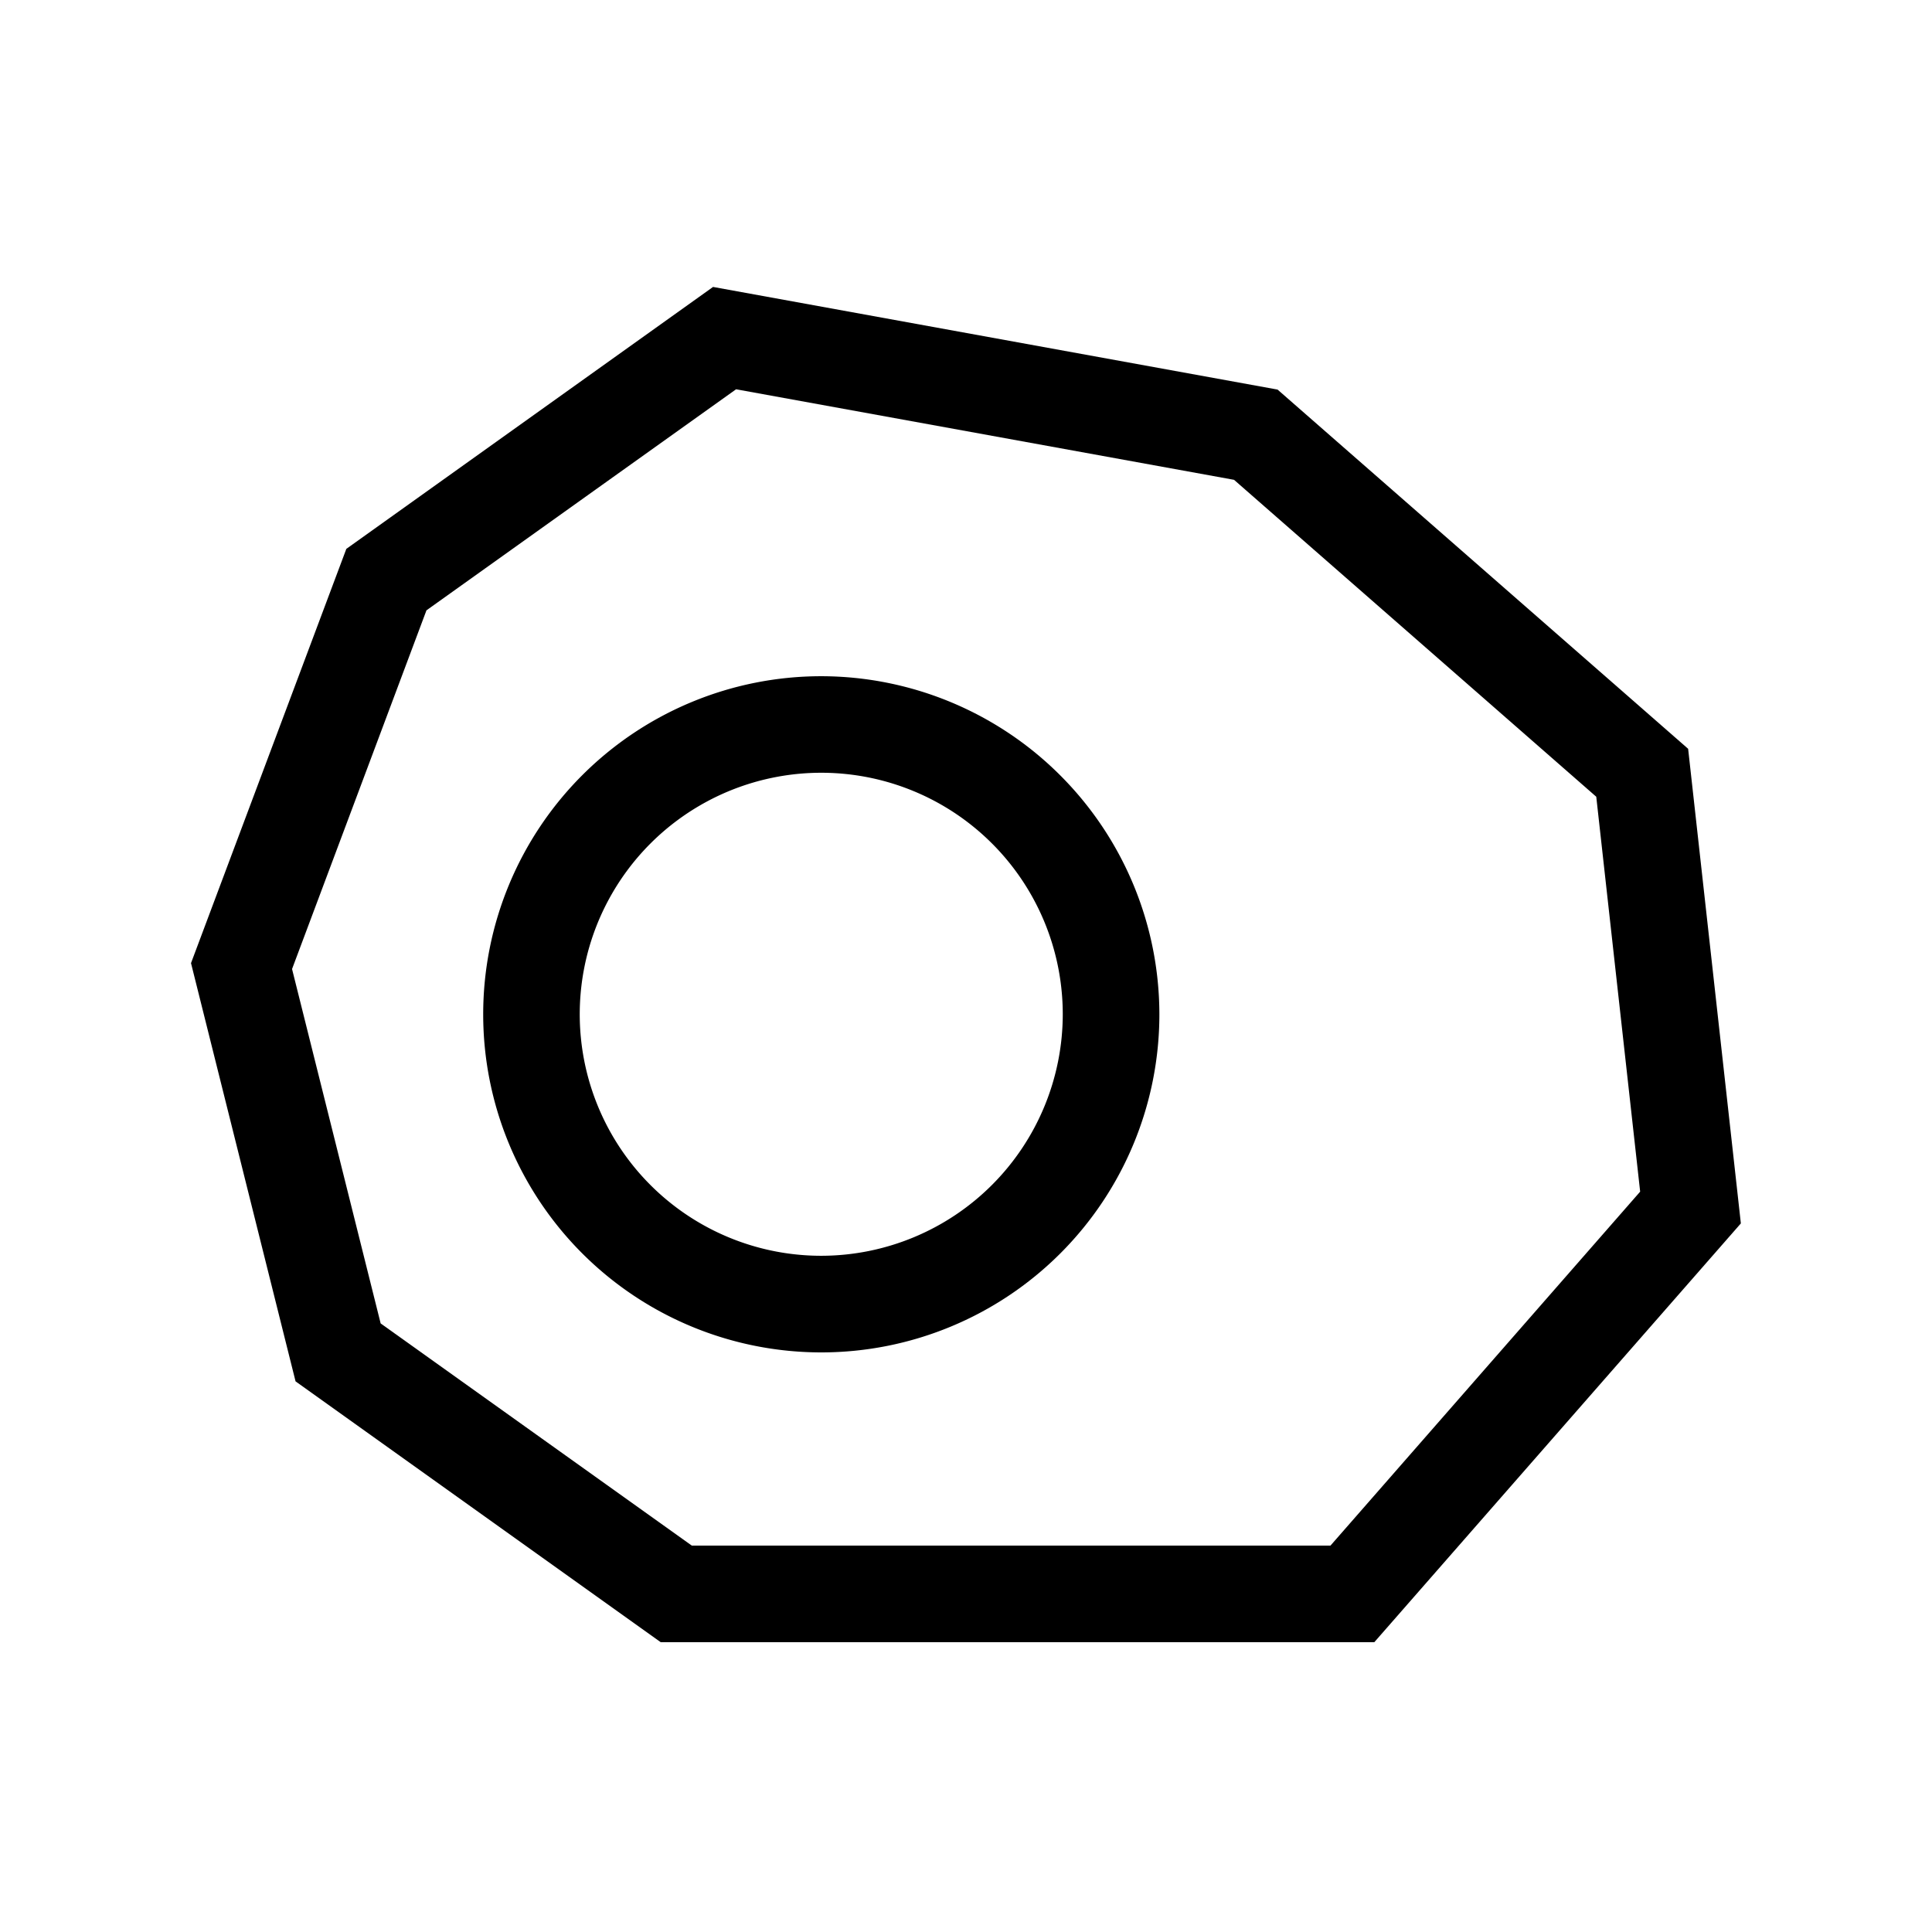
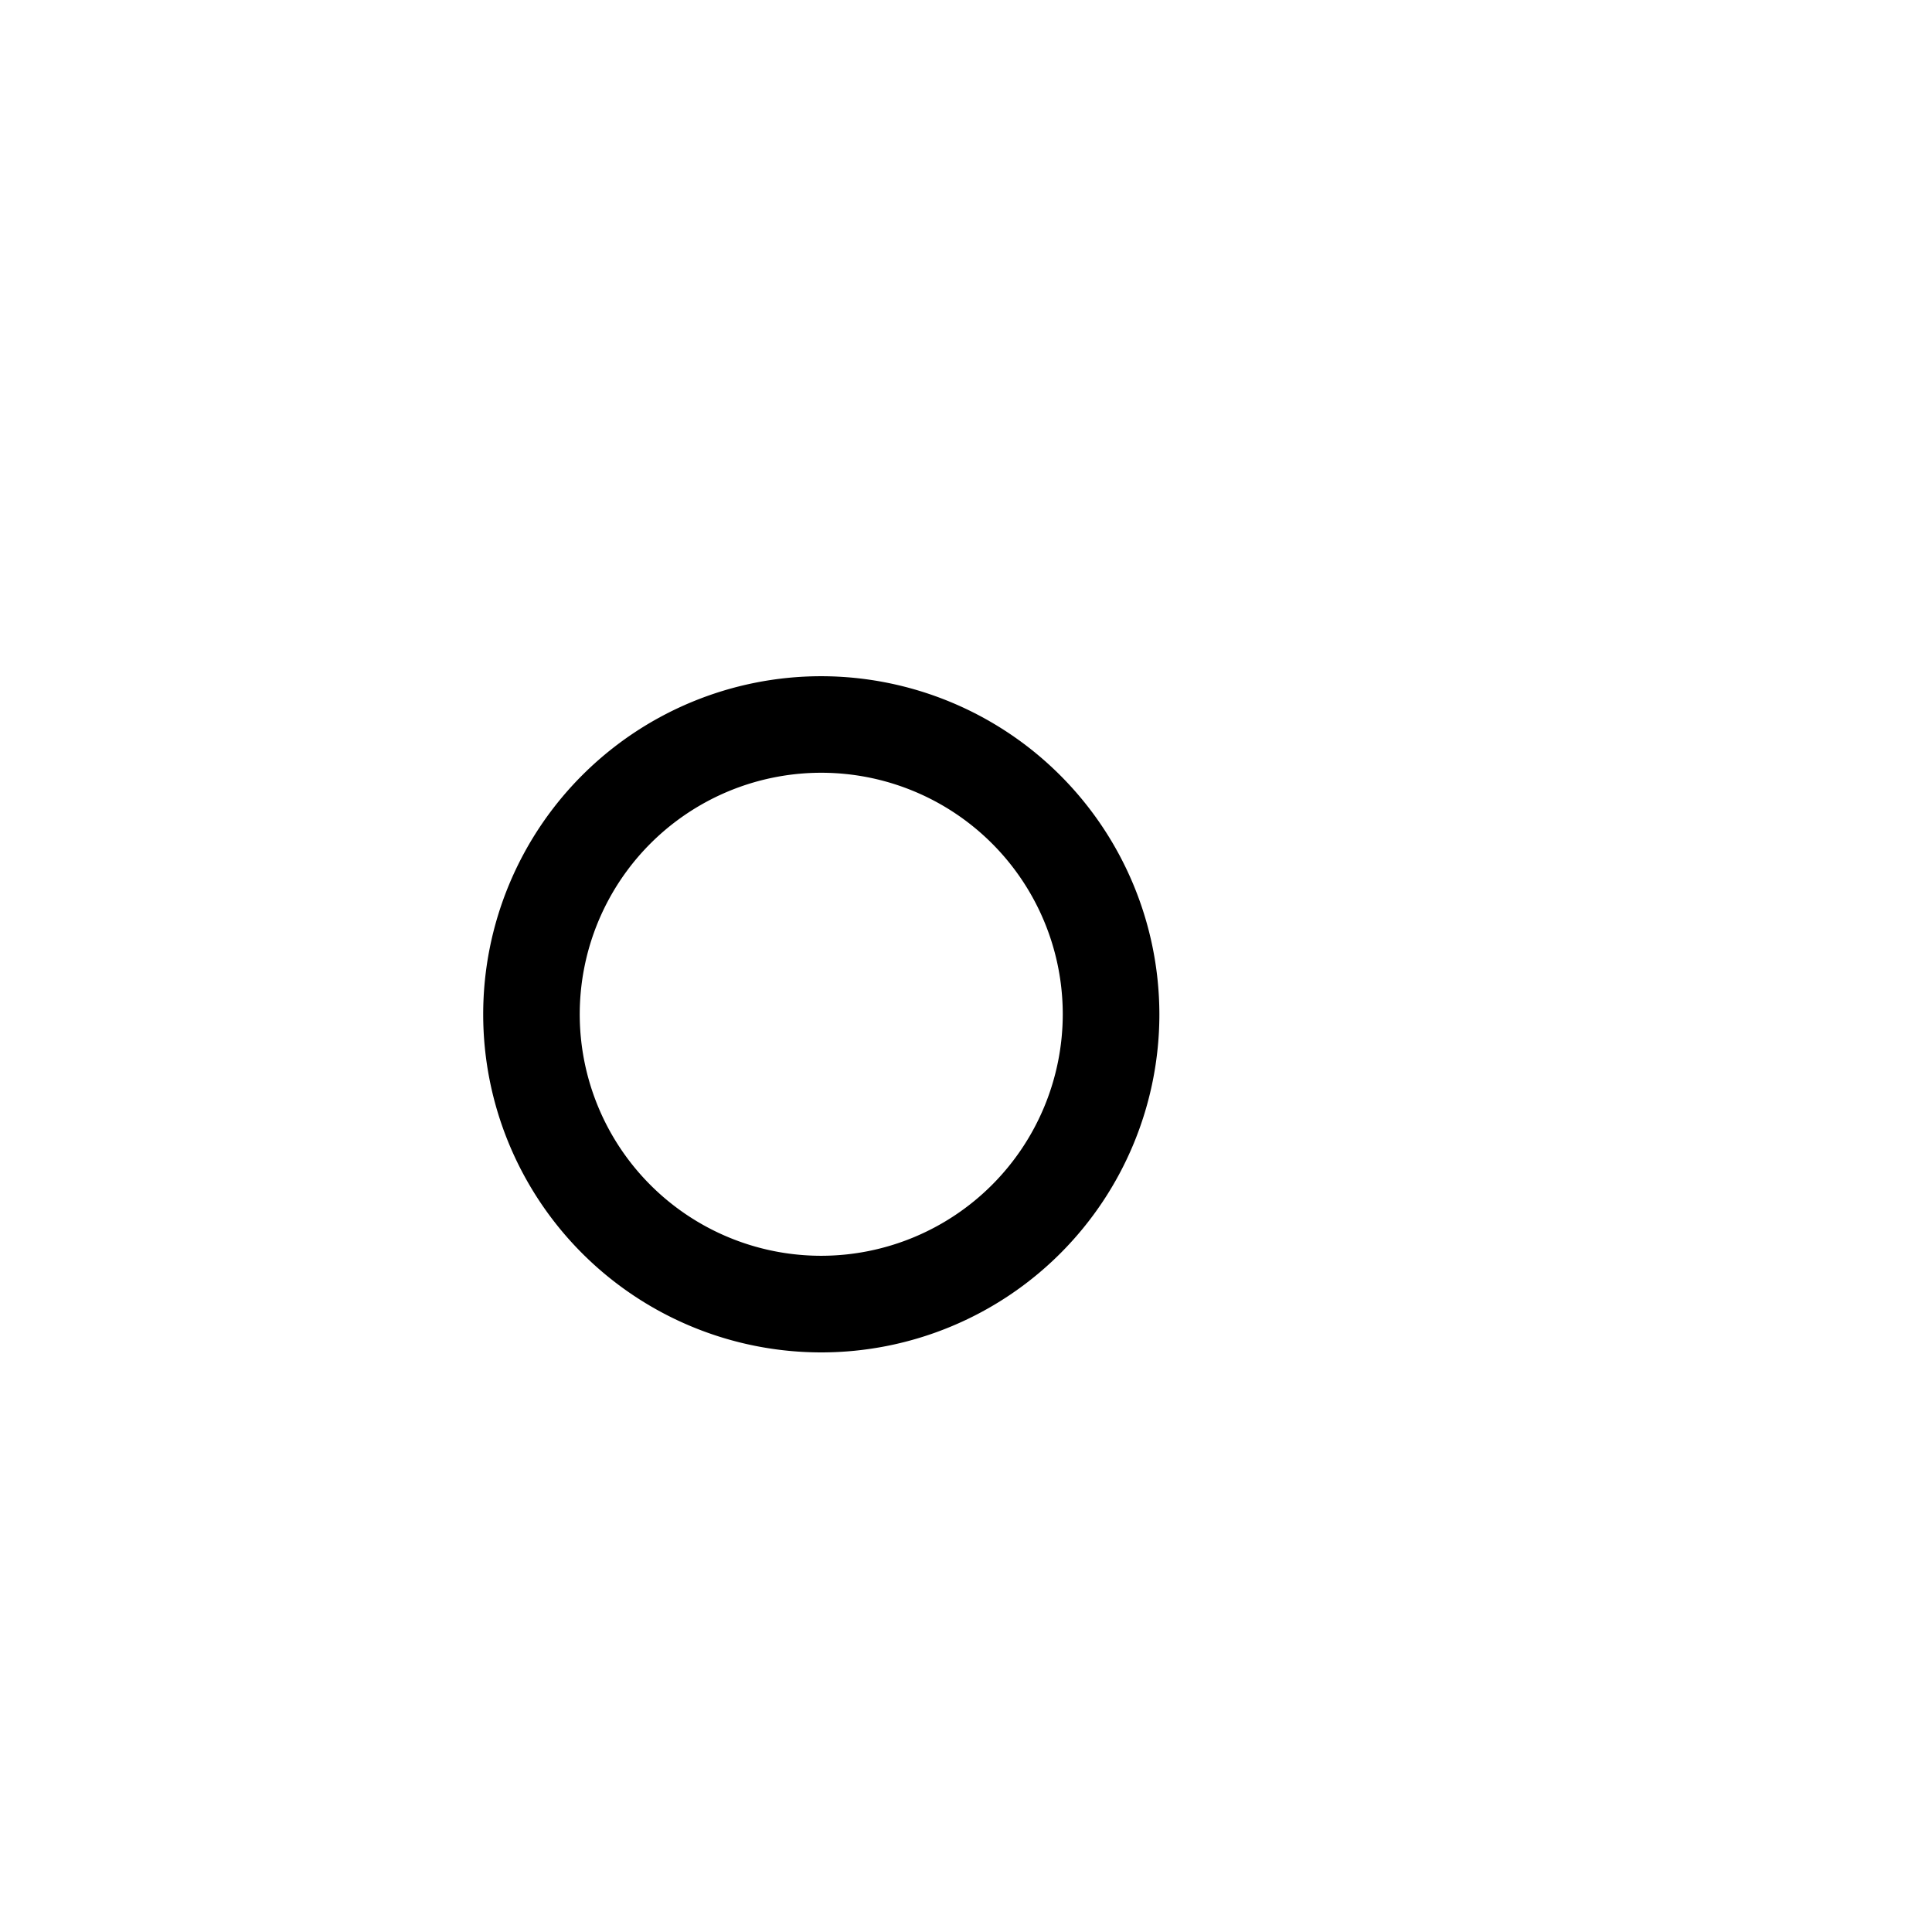
<svg xmlns="http://www.w3.org/2000/svg" id="icon" viewBox="0 0 566.93 566.93">
  <path d="M241,198.43a99.21,99.21,0,1,0,99.21,99.21A99.32,99.32,0,0,0,241,198.43Zm0,170.07a70.87,70.87,0,1,1,70.86-70.86A70.95,70.95,0,0,1,241,368.5Z" />
-   <path d="M495.37,219.73,374.89,114.32,209.24,84.2,101.63,161.06,56.05,282.62,86.73,405.35l107.15,76.54h209.4L510.84,359ZM390.42,453.54H203L111.7,388.35l-26-104L125.14,179.1,216,114.23,362.12,140.8l106.29,93,12.88,115.88Z" />
</svg>